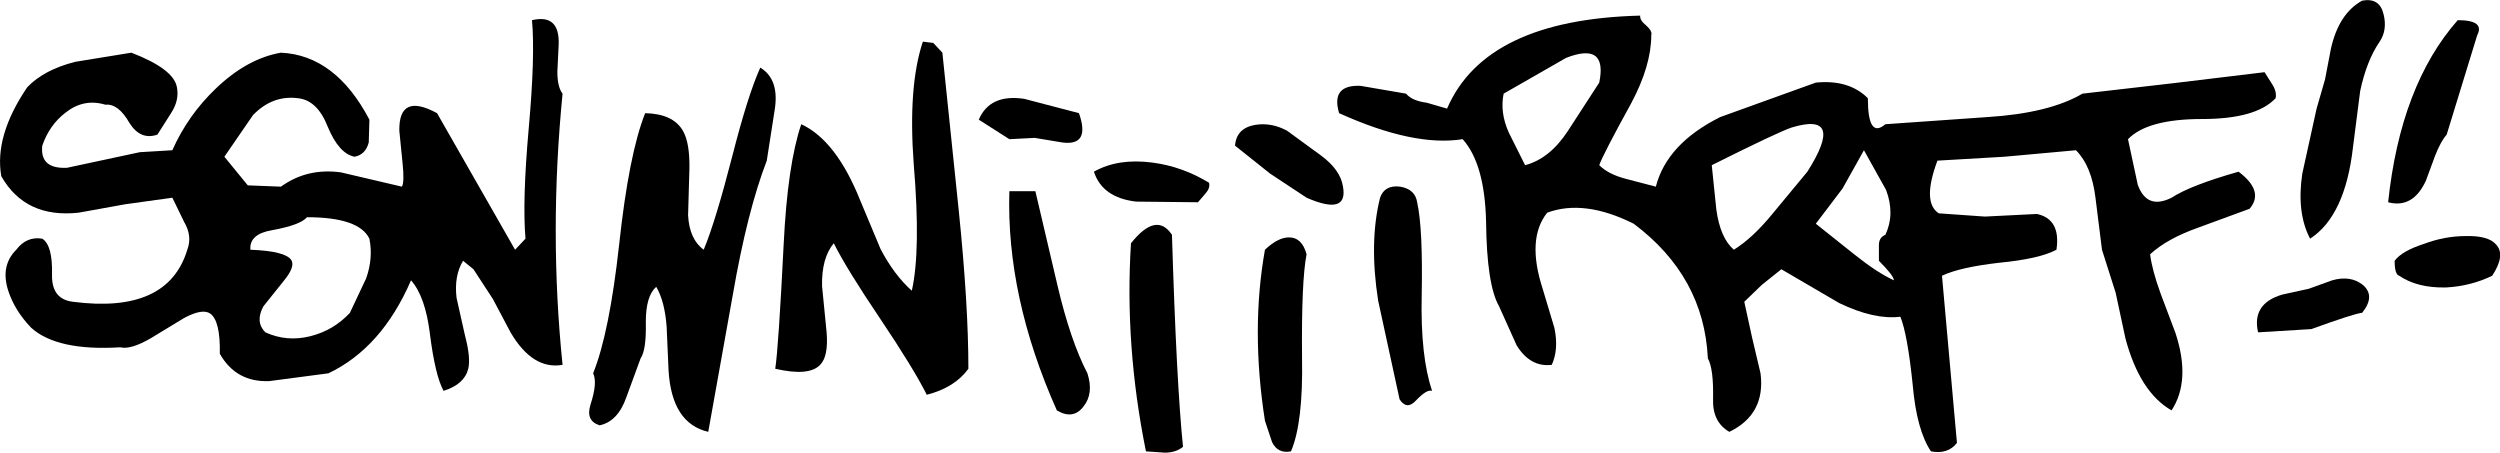
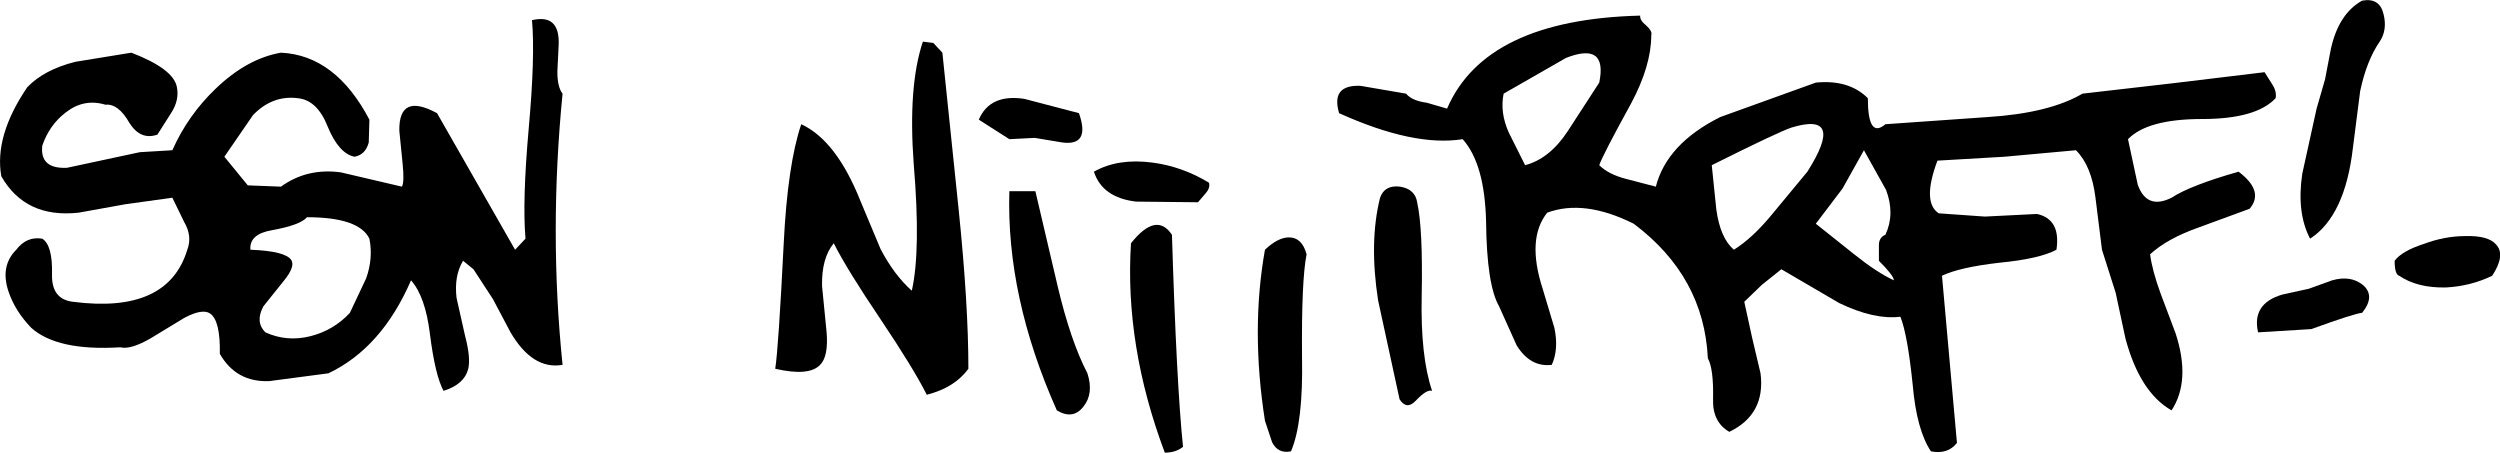
<svg xmlns="http://www.w3.org/2000/svg" height="34.8px" width="192.2px">
  <g transform="matrix(1.0, 0.0, 0.0, 1.0, 95.6, -50.05)">
    <path d="M87.65 51.15 Q87.95 52.35 87.35 53.25 86.35 54.7 85.85 57.05 L85.3 61.35 Q84.7 66.65 82.0 68.4 80.95 66.4 81.4 63.4 L82.5 58.4 83.15 56.15 83.6 53.8 Q84.2 51.1 86.0 50.1 87.35 49.85 87.65 51.15" fill="#000000" fill-rule="evenodd" stroke="none" />
-     <path d="M92.5 60.4 Q92.05 60.9 91.6 62.05 L90.9 63.95 Q89.9 66.1 88.0 65.6 88.95 56.6 93.35 51.6 95.45 51.6 94.85 52.75 L92.5 60.4" fill="#000000" fill-rule="evenodd" stroke="none" />
    <path d="M-23.15 54.1 L-21.9 66.15 Q-21.15 73.45 -21.15 78.4 -22.2 79.85 -24.35 80.4 -25.35 78.4 -27.9 74.6 -30.5 70.75 -31.5 68.75 -32.45 69.9 -32.4 72.05 L-32.05 75.6 Q-31.9 77.45 -32.55 78.1 -33.4 79.0 -36.0 78.4 -35.75 76.8 -35.35 68.8 -35.05 62.7 -34.0 59.6 -31.3 60.85 -29.45 65.5 L-27.9 69.2 Q-26.85 71.2 -25.5 72.4 -24.8 69.3 -25.35 62.7 -25.8 56.7 -24.65 53.25 L-23.85 53.35 -23.15 54.1" fill="#000000" fill-rule="evenodd" stroke="none" />
    <path d="M73.7 59.2 Q69.5 59.2 68.0 60.75 L68.75 64.25 Q69.45 66.2 71.35 65.25 72.8 64.3 76.5 63.25 78.5 64.75 77.35 66.1 L73.4 67.55 Q71.0 68.4 69.7 69.6 69.85 70.8 70.5 72.6 L71.65 75.65 Q72.85 79.3 71.35 81.6 68.9 80.2 67.8 76.05 L67.05 72.55 66.0 69.25 65.5 65.25 Q65.2 62.8 64.0 61.6 L58.5 62.1 53.35 62.4 Q52.15 65.6 53.45 66.45 L57.0 66.7 61.0 66.5 Q62.85 66.9 62.5 69.25 61.2 69.95 58.1 70.25 55.05 70.6 53.7 71.25 L54.85 84.1 Q54.15 85.0 52.85 84.75 51.75 83.1 51.45 79.65 51.05 75.75 50.5 74.4 48.5 74.65 45.8 73.35 L41.35 70.75 39.85 71.95 38.5 73.25 39.1 76.0 39.75 78.75 Q40.15 81.9 37.35 83.25 36.05 82.5 36.1 80.75 36.15 78.4 35.7 77.6 35.4 71.3 30.0 67.25 26.2 65.35 23.35 66.4 21.75 68.4 23.0 72.25 L23.9 75.25 Q24.25 76.9 23.7 78.1 22.05 78.3 21.0 76.6 L19.65 73.6 Q18.7 71.95 18.65 67.1 18.55 62.65 16.85 60.75 13.1 61.35 7.35 58.75 6.7 56.55 9.0 56.65 L12.5 57.25 Q12.95 57.8 14.1 57.95 L15.65 58.4 Q18.6 51.55 30.5 51.25 30.45 51.6 30.95 52.0 31.45 52.45 31.35 52.75 31.35 55.1 29.8 58.0 27.6 62.0 27.35 62.75 28.05 63.45 29.4 63.8 L31.7 64.4 Q32.55 61.1 36.65 59.05 L44.0 56.4 Q46.55 56.15 48.0 57.6 48.0 60.75 49.35 59.6 L57.2 59.05 Q61.95 58.75 64.5 57.25 L71.45 56.45 78.5 55.6 79.1 56.55 Q79.45 57.1 79.35 57.6 77.85 59.2 73.7 59.2 M24.8 54.5 L20.0 57.25 Q19.7 58.7 20.4 60.25 L21.65 62.75 Q23.55 62.25 24.95 60.1 L27.35 56.4 Q28.0 53.25 24.8 54.5 M40.7 66.45 L43.35 63.25 Q46.3 58.6 42.15 59.85 41.1 60.2 36.0 62.75 L36.35 66.15 Q36.65 68.35 37.7 69.25 39.15 68.35 40.7 66.45 M47.7 61.6 L46.05 64.55 44.0 67.25 46.95 69.6 Q48.7 71.0 50.0 71.6 50.0 71.25 48.85 70.1 L48.85 68.9 Q48.85 68.3 49.35 68.1 50.1 66.5 49.4 64.65 L47.7 61.6" fill="#000000" fill-rule="evenodd" stroke="none" />
-     <path d="M-42.6 63.1 L-42.7 66.6 Q-42.6 68.45 -41.5 69.25 -40.6 67.1 -39.3 62.05 -38.1 57.35 -37.15 55.25 -35.65 56.15 -36.05 58.55 L-36.65 62.4 Q-38.15 66.3 -39.25 72.65 L-41.15 83.25 Q-43.95 82.6 -44.2 78.55 L-44.35 75.15 Q-44.5 73.2 -45.15 72.1 -45.95 72.8 -45.95 74.8 -45.9 76.95 -46.35 77.6 L-47.45 80.6 Q-48.1 82.45 -49.5 82.75 -50.6 82.4 -50.2 81.15 -49.65 79.45 -50.0 78.75 -48.75 75.65 -48.0 68.85 -47.25 61.9 -46.0 58.75 -43.85 58.8 -43.1 60.1 -42.55 61.05 -42.6 63.1" fill="#000000" fill-rule="evenodd" stroke="none" />
    <path d="M-12.65 58.75 Q-11.75 61.3 -13.95 61.0 L-16.05 60.65 -18.0 60.75 -20.35 59.25 Q-19.5 57.25 -16.85 57.65 L-12.65 58.75" fill="#000000" fill-rule="evenodd" stroke="none" />
-     <path d="M7.65 64.4 Q8.05 66.65 4.85 65.25 L2.05 63.4 -0.65 61.25 Q-0.55 59.9 0.9 59.65 2.15 59.45 3.35 60.1 L5.95 62.0 Q7.45 63.1 7.65 64.4" fill="#000000" fill-rule="evenodd" stroke="none" />
    <path d="M-8.25 65.55 Q-10.85 65.25 -11.5 63.25 -9.65 62.2 -7.0 62.55 -4.7 62.85 -2.65 64.1 -2.55 64.5 -2.9 64.9 L-3.5 65.6 -8.25 65.55" fill="#000000" fill-rule="evenodd" stroke="none" />
    <path d="M13.35 65.6 Q13.8 67.6 13.7 72.8 13.6 77.45 14.5 80.1 14.1 79.95 13.25 80.85 12.55 81.6 12.0 80.75 L10.35 73.15 Q9.65 68.65 10.5 65.25 10.85 64.25 12.05 64.4 13.2 64.6 13.35 65.6" fill="#000000" fill-rule="evenodd" stroke="none" />
    <path d="M-14.3 72.0 Q-13.3 76.25 -12.0 78.75 -11.5 80.3 -12.3 81.3 -13.1 82.35 -14.35 81.6 -18.25 72.85 -18.0 64.75 L-16.0 64.75 -14.3 72.0" fill="#000000" fill-rule="evenodd" stroke="none" />
    <path d="M-52.35 57.25 Q-53.4 67.9 -52.35 78.1 -54.65 78.5 -56.35 75.6 L-57.7 73.05 -59.2 70.75 -60.0 70.1 Q-60.7 71.25 -60.5 72.95 L-59.85 75.85 Q-59.4 77.55 -59.6 78.4 -59.9 79.6 -61.5 80.1 -62.15 78.9 -62.55 75.7 -62.9 72.85 -64.0 71.6 -66.25 76.8 -70.35 78.75 L-74.9 79.35 Q-77.45 79.45 -78.7 77.25 -78.65 74.7 -79.45 74.15 -80.05 73.75 -81.45 74.5 L-84.0 76.05 Q-85.55 76.95 -86.35 76.75 -91.2 77.05 -93.2 75.25 -94.45 73.95 -94.95 72.45 -95.6 70.5 -94.35 69.25 -93.55 68.2 -92.35 68.4 -91.55 68.9 -91.6 71.15 -91.65 73.05 -90.0 73.25 -82.7 74.2 -81.2 69.25 -80.8 68.2 -81.45 67.1 L-82.35 65.25 -85.95 65.75 -89.55 66.4 Q-93.65 66.85 -95.5 63.6 -96.05 60.5 -93.5 56.75 -92.2 55.4 -89.8 54.8 L-85.5 54.1 Q-82.25 55.35 -82.0 56.75 -81.8 57.75 -82.45 58.75 L-83.5 60.4 Q-84.8 60.85 -85.65 59.5 -86.5 58.0 -87.5 58.1 -89.15 57.6 -90.55 58.7 -91.8 59.65 -92.35 61.25 -92.55 63.05 -90.45 62.95 L-84.85 61.75 -82.35 61.6 Q-81.15 58.9 -79.0 56.85 -76.6 54.55 -74.0 54.1 -69.8 54.3 -67.2 59.25 L-67.25 61.0 Q-67.5 61.95 -68.35 62.1 -69.55 61.85 -70.4 59.8 -71.2 57.75 -72.7 57.6 -74.65 57.35 -76.15 58.9 L-78.35 62.1 -76.55 64.3 -74.0 64.4 Q-72.0 62.95 -69.4 63.3 L-64.7 64.4 Q-64.5 64.05 -64.65 62.6 L-64.9 60.1 Q-64.95 57.15 -62.0 58.75 L-56.0 69.25 -55.2 68.4 Q-55.45 65.5 -54.95 59.9 -54.45 54.35 -54.7 51.6 -52.55 51.1 -52.65 53.5 L-52.75 55.55 Q-52.75 56.75 -52.35 57.25 M-71.75 75.9 Q-69.95 75.45 -68.7 74.1 L-67.45 71.45 Q-66.9 69.9 -67.2 68.4 -68.0 66.75 -72.0 66.75 -72.5 67.35 -74.7 67.75 -76.45 68.05 -76.35 69.25 -73.65 69.35 -73.2 70.05 -72.9 70.55 -73.75 71.6 L-75.35 73.6 Q-76.0 74.8 -75.2 75.6 -73.55 76.35 -71.75 75.9" fill="#000000" fill-rule="evenodd" stroke="none" />
-     <path d="M-5.5 68.1 Q-5.15 79.55 -4.65 84.4 -5.2 84.85 -6.05 84.85 L-7.5 84.75 Q-9.15 76.6 -8.65 68.75 -6.7 66.3 -5.5 68.1" fill="#000000" fill-rule="evenodd" stroke="none" />
+     <path d="M-5.5 68.1 Q-5.15 79.55 -4.65 84.4 -5.2 84.85 -6.05 84.85 Q-9.15 76.6 -8.65 68.75 -6.7 66.3 -5.5 68.1" fill="#000000" fill-rule="evenodd" stroke="none" />
    <path d="M4.85 69.6 Q4.45 71.6 4.5 77.5 4.6 82.55 3.65 84.75 2.65 84.95 2.2 84.05 L1.65 82.4 Q0.55 75.4 1.65 69.25 2.65 68.3 3.5 68.3 4.5 68.3 4.85 69.6" fill="#000000" fill-rule="evenodd" stroke="none" />
    <path d="M96.0 71.25 Q94.35 72.05 92.45 72.15 90.25 72.2 88.85 71.25 88.5 71.15 88.5 70.1 89.05 69.35 90.75 68.8 92.35 68.2 93.95 68.2 95.7 68.15 96.3 68.85 97.05 69.65 96.0 71.25" fill="#000000" fill-rule="evenodd" stroke="none" />
    <path d="M86.0 74.1 Q85.4 74.15 82.1 75.35 L78.0 75.6 Q77.5 73.4 79.85 72.7 L81.9 72.25 83.7 71.6 Q85.1 71.2 86.05 71.95 87.05 72.8 86.0 74.1" fill="#000000" fill-rule="evenodd" stroke="none" />
  </g>
</svg>